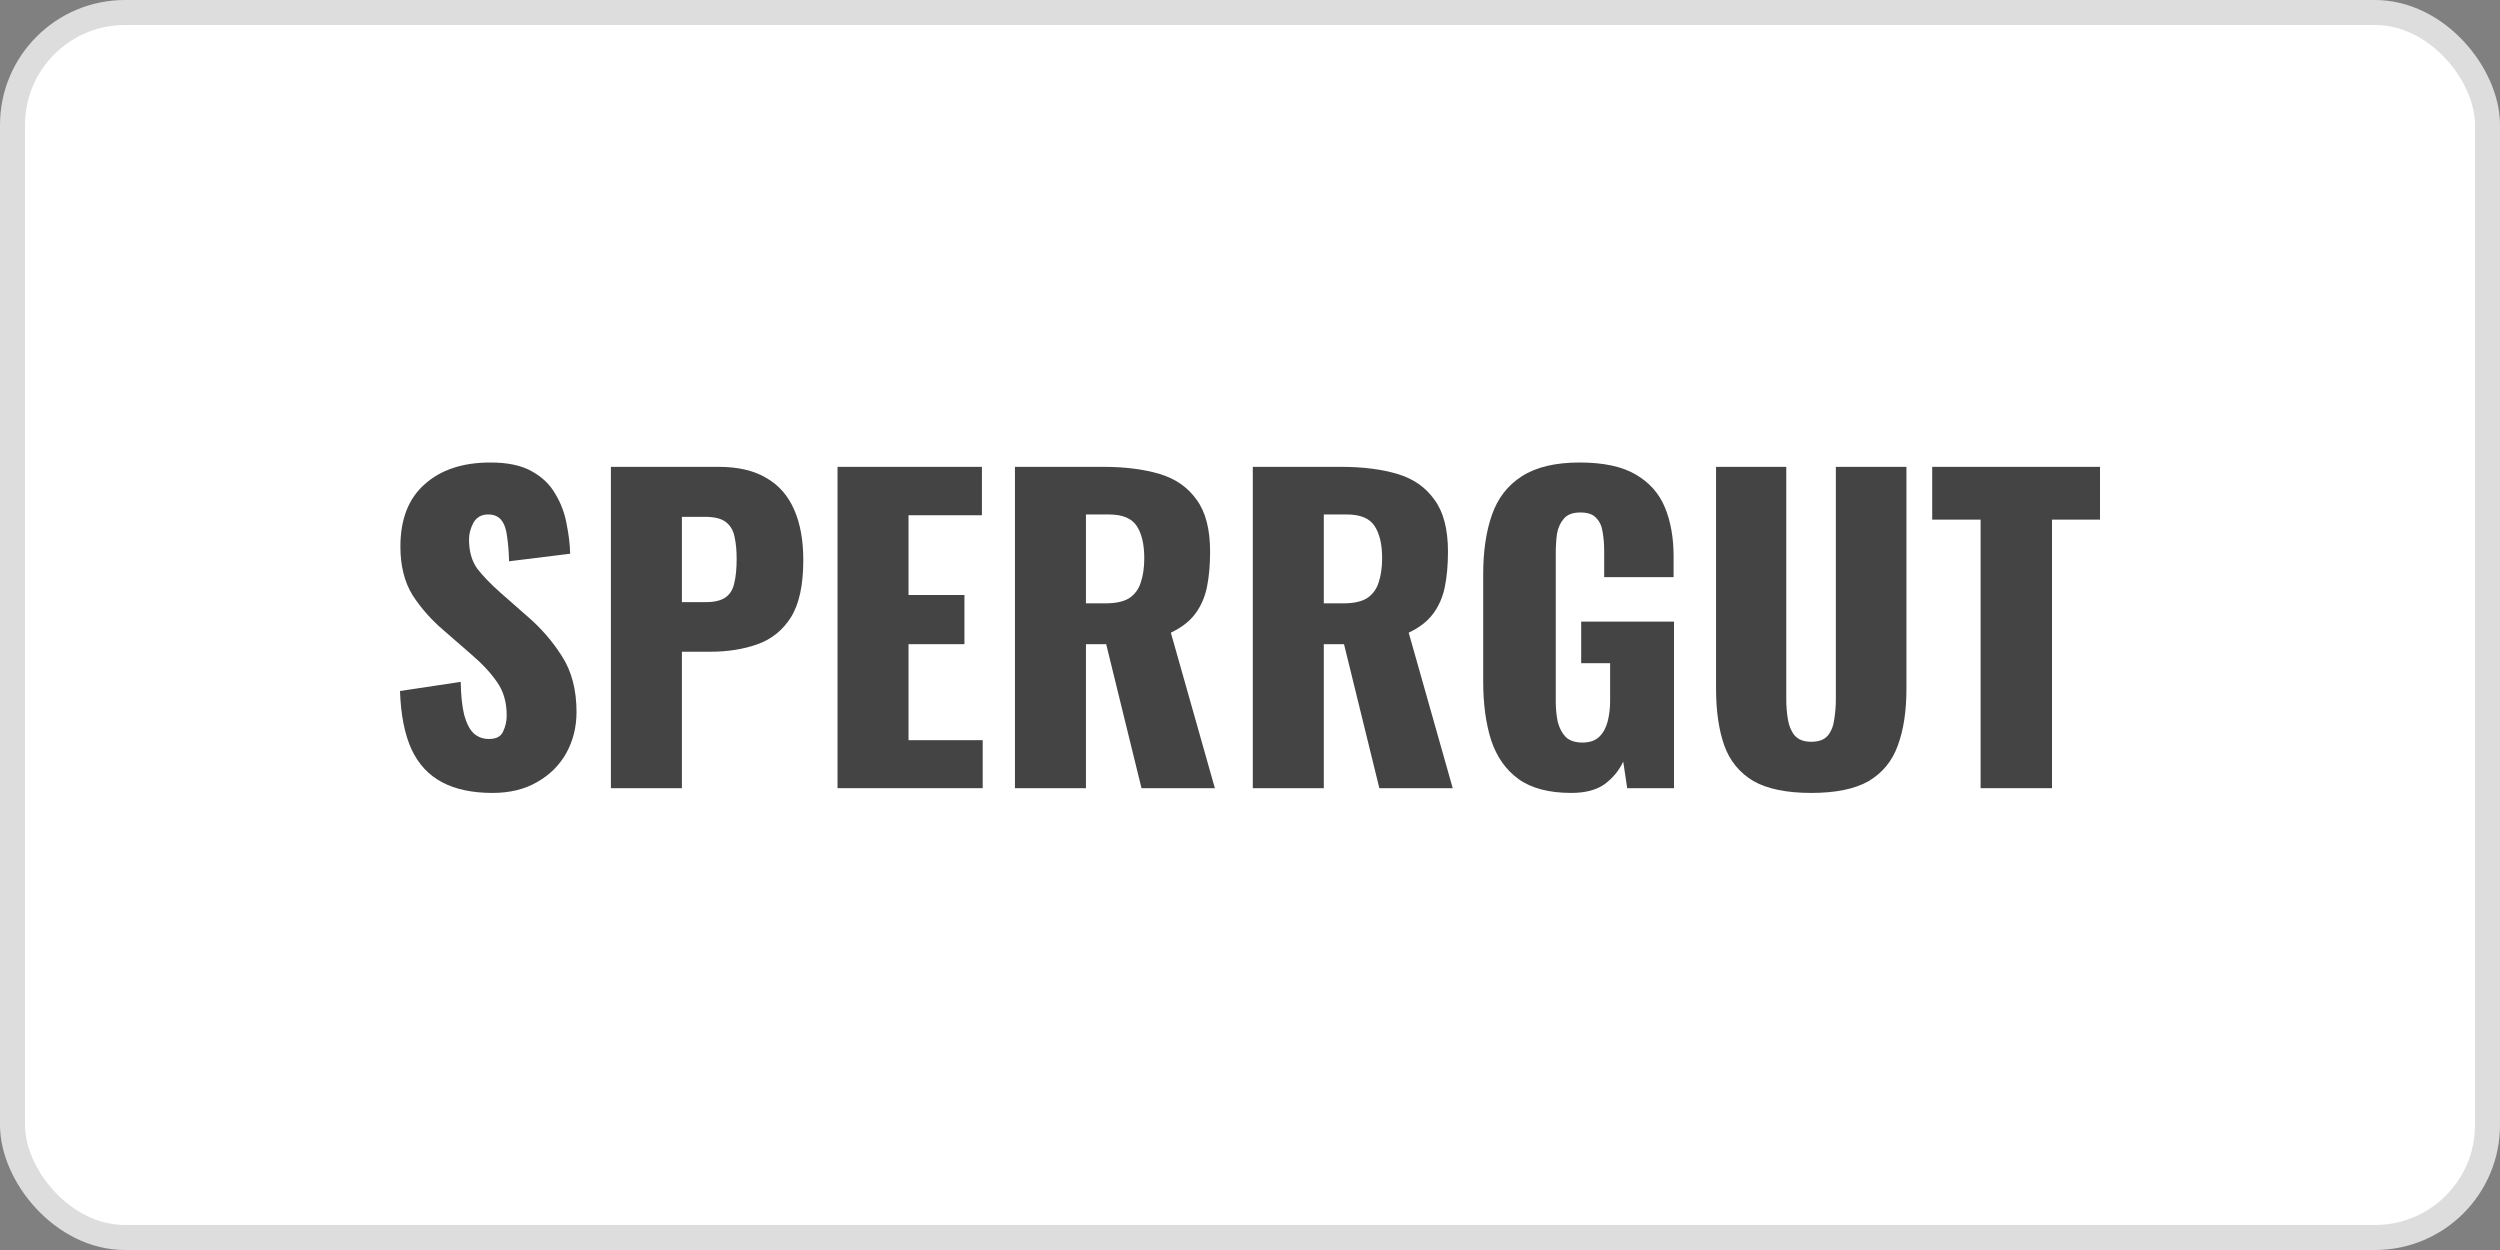
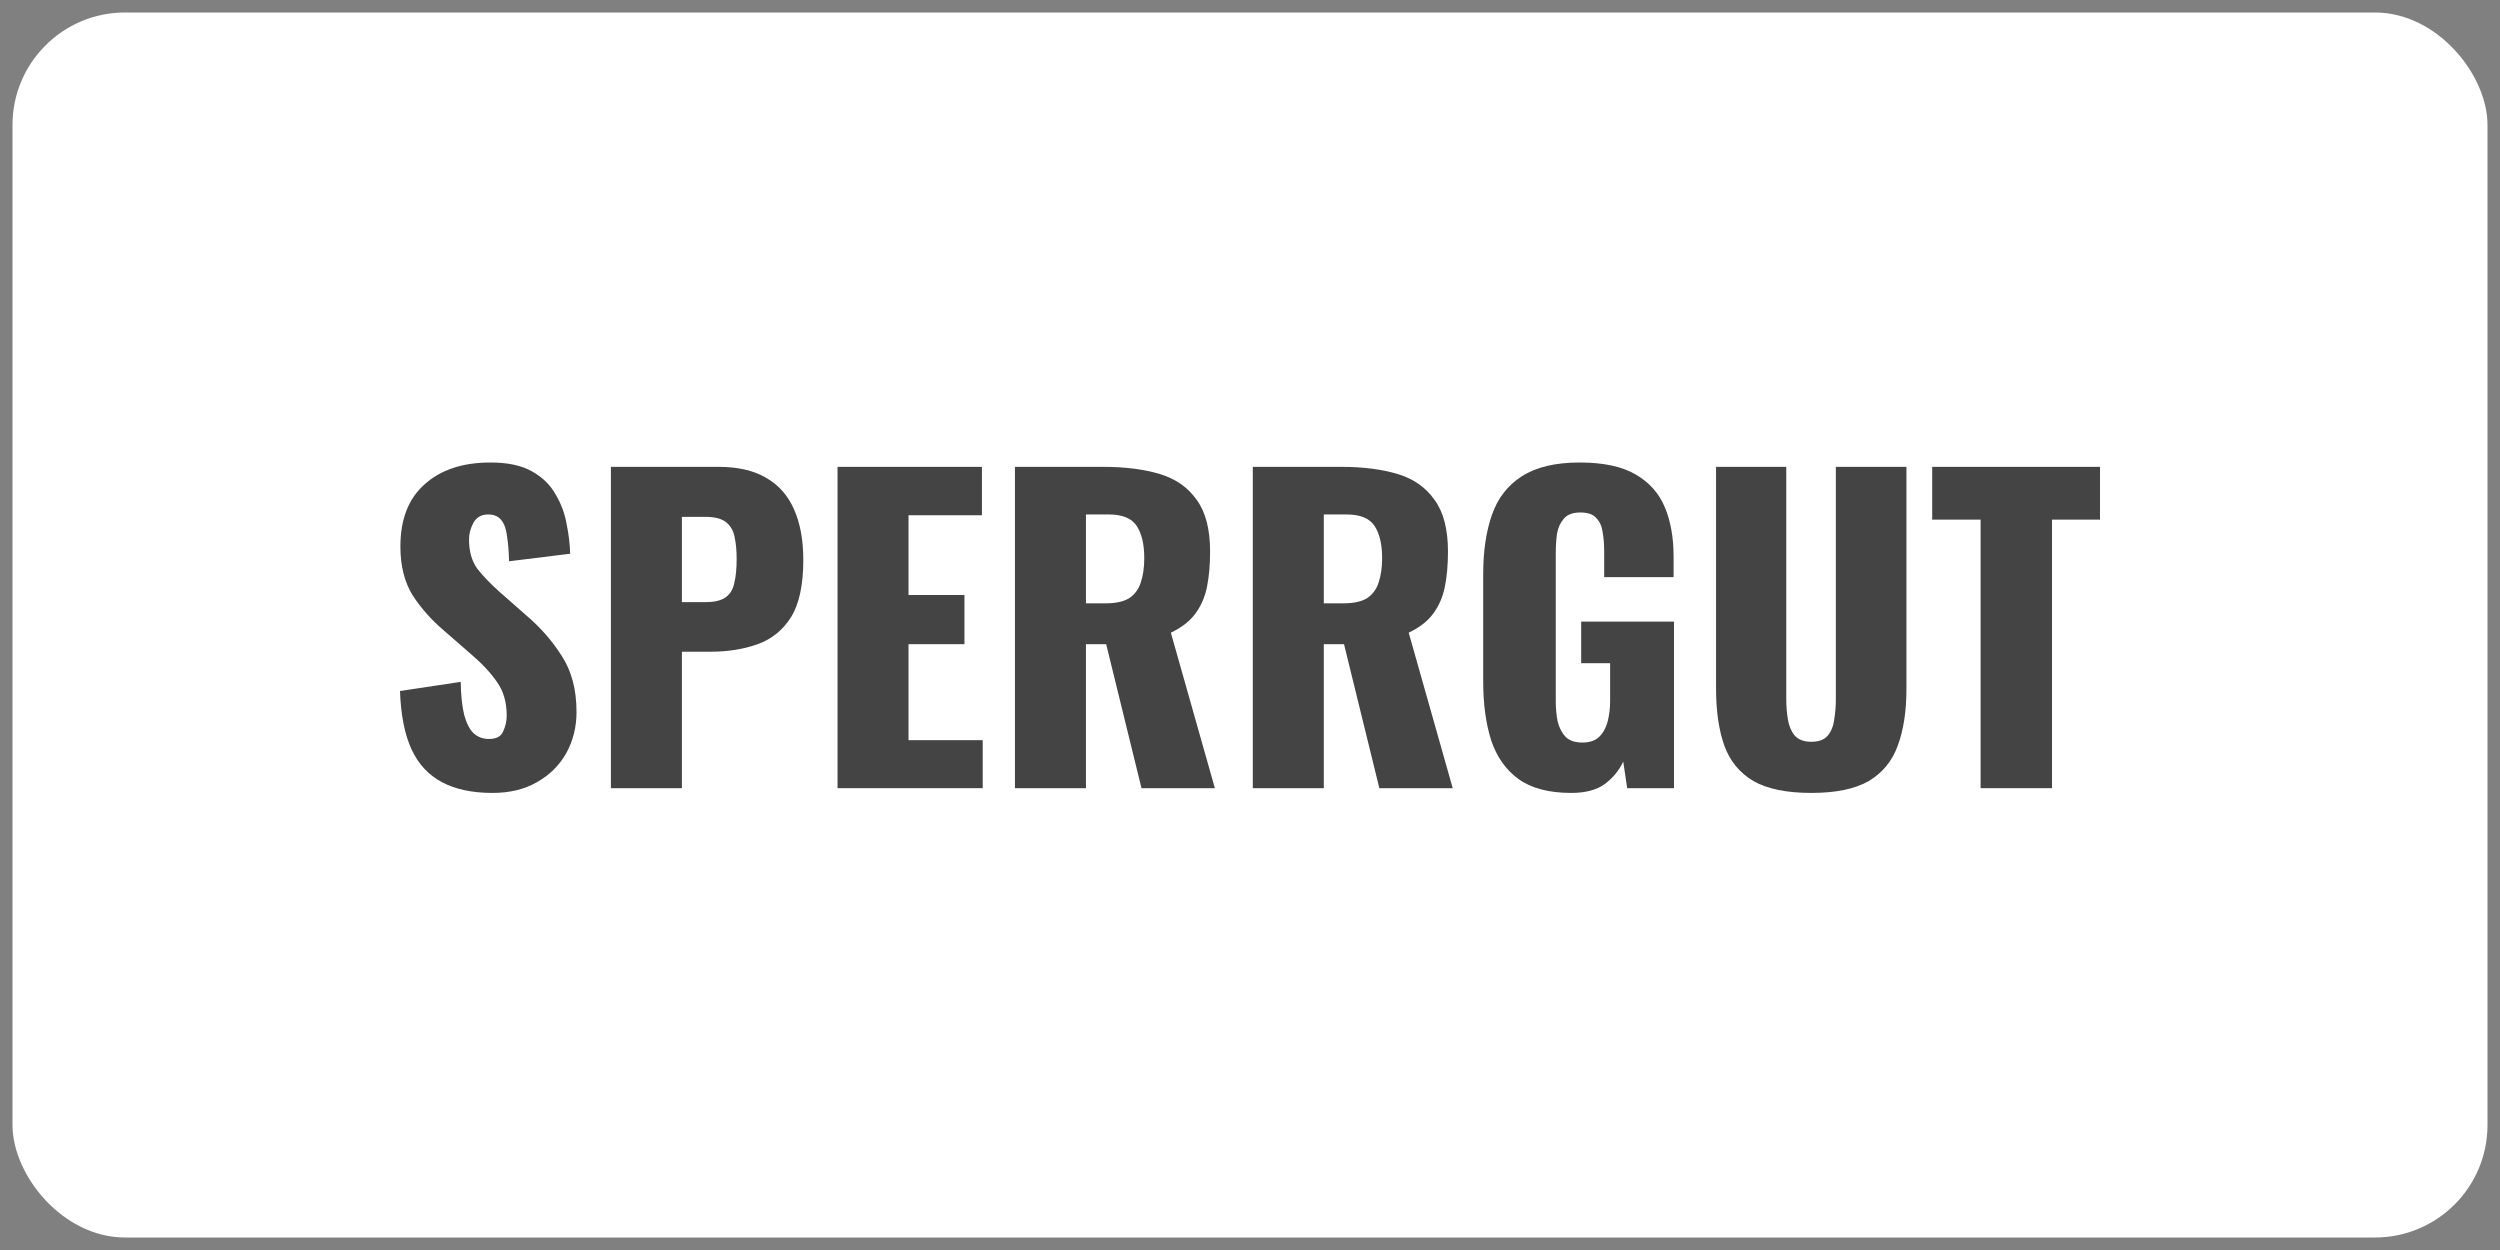
<svg xmlns="http://www.w3.org/2000/svg" width="100" height="50" viewBox="0 0 100 50" fill="none">
  <rect x="0" y="0" width="100" height="50" fill="#808080" stroke="none" />
  <rect x="0.5" y="0.5" width="99" height="49" rx="4.5" fill="white" />
-   <rect x="0.5" y="0.5" width="99" height="49" rx="4.5" stroke="#DDDDDD" />
  <path d="M19.697 31.717C18.893 31.717 18.221 31.575 17.682 31.289C17.142 31.003 16.735 30.564 16.46 29.972C16.185 29.369 16.032 28.592 16 27.64L18.428 27.275C18.438 27.825 18.486 28.269 18.57 28.607C18.666 28.946 18.793 29.189 18.951 29.337C19.121 29.485 19.322 29.559 19.554 29.559C19.851 29.559 20.041 29.459 20.125 29.258C20.221 29.057 20.268 28.845 20.268 28.623C20.268 28.094 20.141 27.65 19.887 27.291C19.634 26.92 19.29 26.55 18.856 26.18L17.745 25.212C17.259 24.799 16.846 24.334 16.508 23.816C16.18 23.287 16.016 22.636 16.016 21.864C16.016 20.774 16.338 19.944 16.984 19.373C17.629 18.791 18.507 18.5 19.618 18.5C20.305 18.5 20.855 18.616 21.268 18.849C21.691 19.082 22.008 19.389 22.22 19.769C22.442 20.14 22.59 20.536 22.664 20.959C22.749 21.372 22.797 21.769 22.807 22.149L20.363 22.451C20.353 22.07 20.326 21.742 20.284 21.467C20.252 21.182 20.178 20.965 20.062 20.817C19.946 20.658 19.766 20.579 19.523 20.579C19.258 20.579 19.062 20.69 18.935 20.912C18.819 21.134 18.761 21.356 18.761 21.578C18.761 22.054 18.872 22.446 19.094 22.752C19.327 23.049 19.628 23.361 19.998 23.689L21.062 24.625C21.622 25.101 22.093 25.64 22.474 26.243C22.865 26.846 23.061 27.592 23.061 28.48C23.061 29.084 22.923 29.634 22.648 30.131C22.373 30.617 21.982 31.003 21.474 31.289C20.977 31.575 20.385 31.717 19.697 31.717Z" fill="#444444" />
  <path d="M24.436 31.527V18.674H28.752C29.524 18.674 30.159 18.823 30.656 19.119C31.153 19.404 31.524 19.828 31.767 20.388C32.01 20.938 32.132 21.61 32.132 22.403C32.132 23.398 31.968 24.159 31.64 24.688C31.312 25.207 30.868 25.566 30.307 25.767C29.746 25.968 29.117 26.069 28.419 26.069H27.276V31.527H24.436ZM27.276 24.085H28.229C28.578 24.085 28.842 24.022 29.022 23.895C29.202 23.768 29.318 23.578 29.371 23.324C29.434 23.07 29.466 22.747 29.466 22.356C29.466 22.028 29.44 21.742 29.387 21.499C29.344 21.245 29.233 21.044 29.053 20.896C28.874 20.748 28.593 20.674 28.213 20.674H27.276V24.085Z" fill="#444444" />
  <path d="M33.501 31.527V18.674H39.277V20.61H36.341V23.8H38.578V25.767H36.341V29.607H39.308V31.527H33.501Z" fill="#444444" />
  <path d="M40.598 31.527V18.674H44.136C45.004 18.674 45.755 18.77 46.389 18.96C47.024 19.151 47.516 19.494 47.865 19.991C48.225 20.478 48.404 21.171 48.404 22.07C48.404 22.599 48.362 23.07 48.278 23.482C48.193 23.895 48.034 24.255 47.802 24.561C47.579 24.858 47.257 25.106 46.834 25.307L48.595 31.527H45.66L44.247 25.767H43.438V31.527H40.598ZM43.438 24.133H44.231C44.633 24.133 44.946 24.064 45.168 23.927C45.39 23.779 45.543 23.572 45.628 23.308C45.723 23.033 45.771 22.705 45.771 22.324C45.771 21.774 45.67 21.346 45.469 21.039C45.268 20.732 44.898 20.579 44.358 20.579H43.438V24.133Z" fill="#444444" />
  <path d="M50.112 31.527V18.674H53.65C54.518 18.674 55.269 18.77 55.904 18.96C56.538 19.151 57.03 19.494 57.379 19.991C57.739 20.478 57.919 21.171 57.919 22.07C57.919 22.599 57.876 23.07 57.792 23.482C57.707 23.895 57.548 24.255 57.316 24.561C57.094 24.858 56.771 25.106 56.348 25.307L58.109 31.527H55.174L53.761 25.767H52.952V31.527H50.112ZM52.952 24.133H53.746C54.148 24.133 54.46 24.064 54.682 23.927C54.904 23.779 55.057 23.572 55.142 23.308C55.237 23.033 55.285 22.705 55.285 22.324C55.285 21.774 55.184 21.346 54.983 21.039C54.782 20.732 54.412 20.579 53.873 20.579H52.952V24.133Z" fill="#444444" />
  <path d="M62.85 31.717C61.962 31.717 61.258 31.532 60.74 31.162C60.232 30.792 59.867 30.273 59.645 29.607C59.433 28.93 59.328 28.153 59.328 27.275V22.959C59.328 22.049 59.444 21.261 59.677 20.595C59.91 19.928 60.306 19.415 60.867 19.055C61.438 18.685 62.21 18.5 63.183 18.5C64.135 18.5 64.881 18.659 65.421 18.976C65.971 19.293 66.362 19.732 66.595 20.293C66.828 20.854 66.944 21.509 66.944 22.261V23.086H64.167V22.038C64.167 21.763 64.146 21.509 64.104 21.277C64.072 21.044 63.987 20.859 63.85 20.721C63.723 20.573 63.511 20.499 63.215 20.499C62.908 20.499 62.686 20.584 62.549 20.753C62.411 20.912 62.321 21.113 62.279 21.356C62.247 21.599 62.231 21.853 62.231 22.118V28.068C62.231 28.354 62.258 28.623 62.311 28.877C62.374 29.12 62.48 29.322 62.628 29.48C62.787 29.628 63.009 29.702 63.294 29.702C63.591 29.702 63.818 29.623 63.977 29.464C64.135 29.306 64.246 29.099 64.31 28.845C64.373 28.592 64.405 28.322 64.405 28.036V26.529H63.247V24.863H66.96V31.527H65.088L64.929 30.464C64.76 30.824 64.511 31.125 64.183 31.368C63.855 31.601 63.411 31.717 62.85 31.717Z" fill="#444444" />
  <path d="M72.45 31.717C71.467 31.717 70.694 31.559 70.134 31.241C69.584 30.913 69.198 30.443 68.975 29.829C68.753 29.205 68.642 28.444 68.642 27.544V18.674H71.451V27.973C71.451 28.237 71.472 28.502 71.514 28.766C71.556 29.031 71.646 29.247 71.784 29.417C71.932 29.586 72.154 29.671 72.45 29.671C72.757 29.671 72.979 29.586 73.117 29.417C73.254 29.247 73.339 29.031 73.371 28.766C73.413 28.502 73.434 28.237 73.434 27.973V18.674H76.258V27.544C76.258 28.444 76.142 29.205 75.909 29.829C75.687 30.443 75.301 30.913 74.751 31.241C74.201 31.559 73.434 31.717 72.45 31.717Z" fill="#444444" />
  <path d="M79.224 31.527V20.785H77.288V18.674H84V20.785H82.08V31.527H79.224Z" fill="#444444" />
</svg>